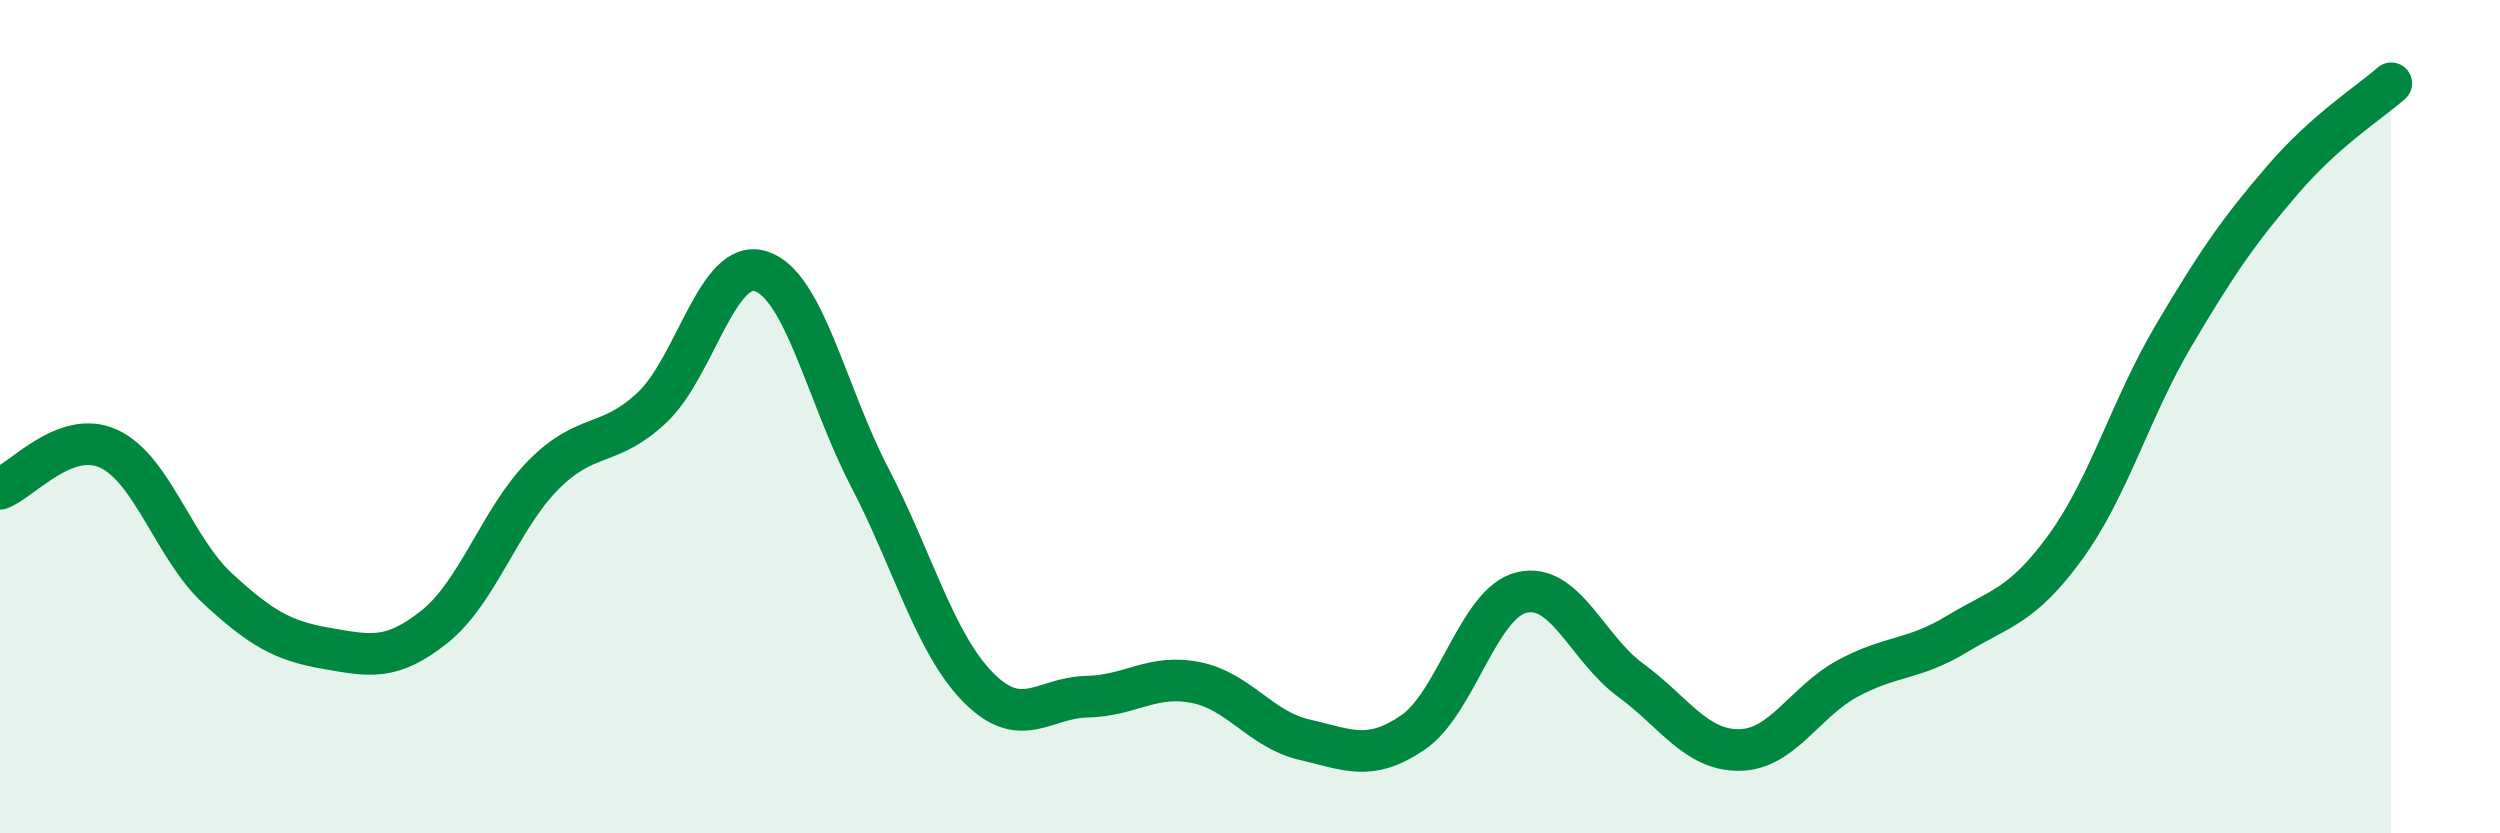
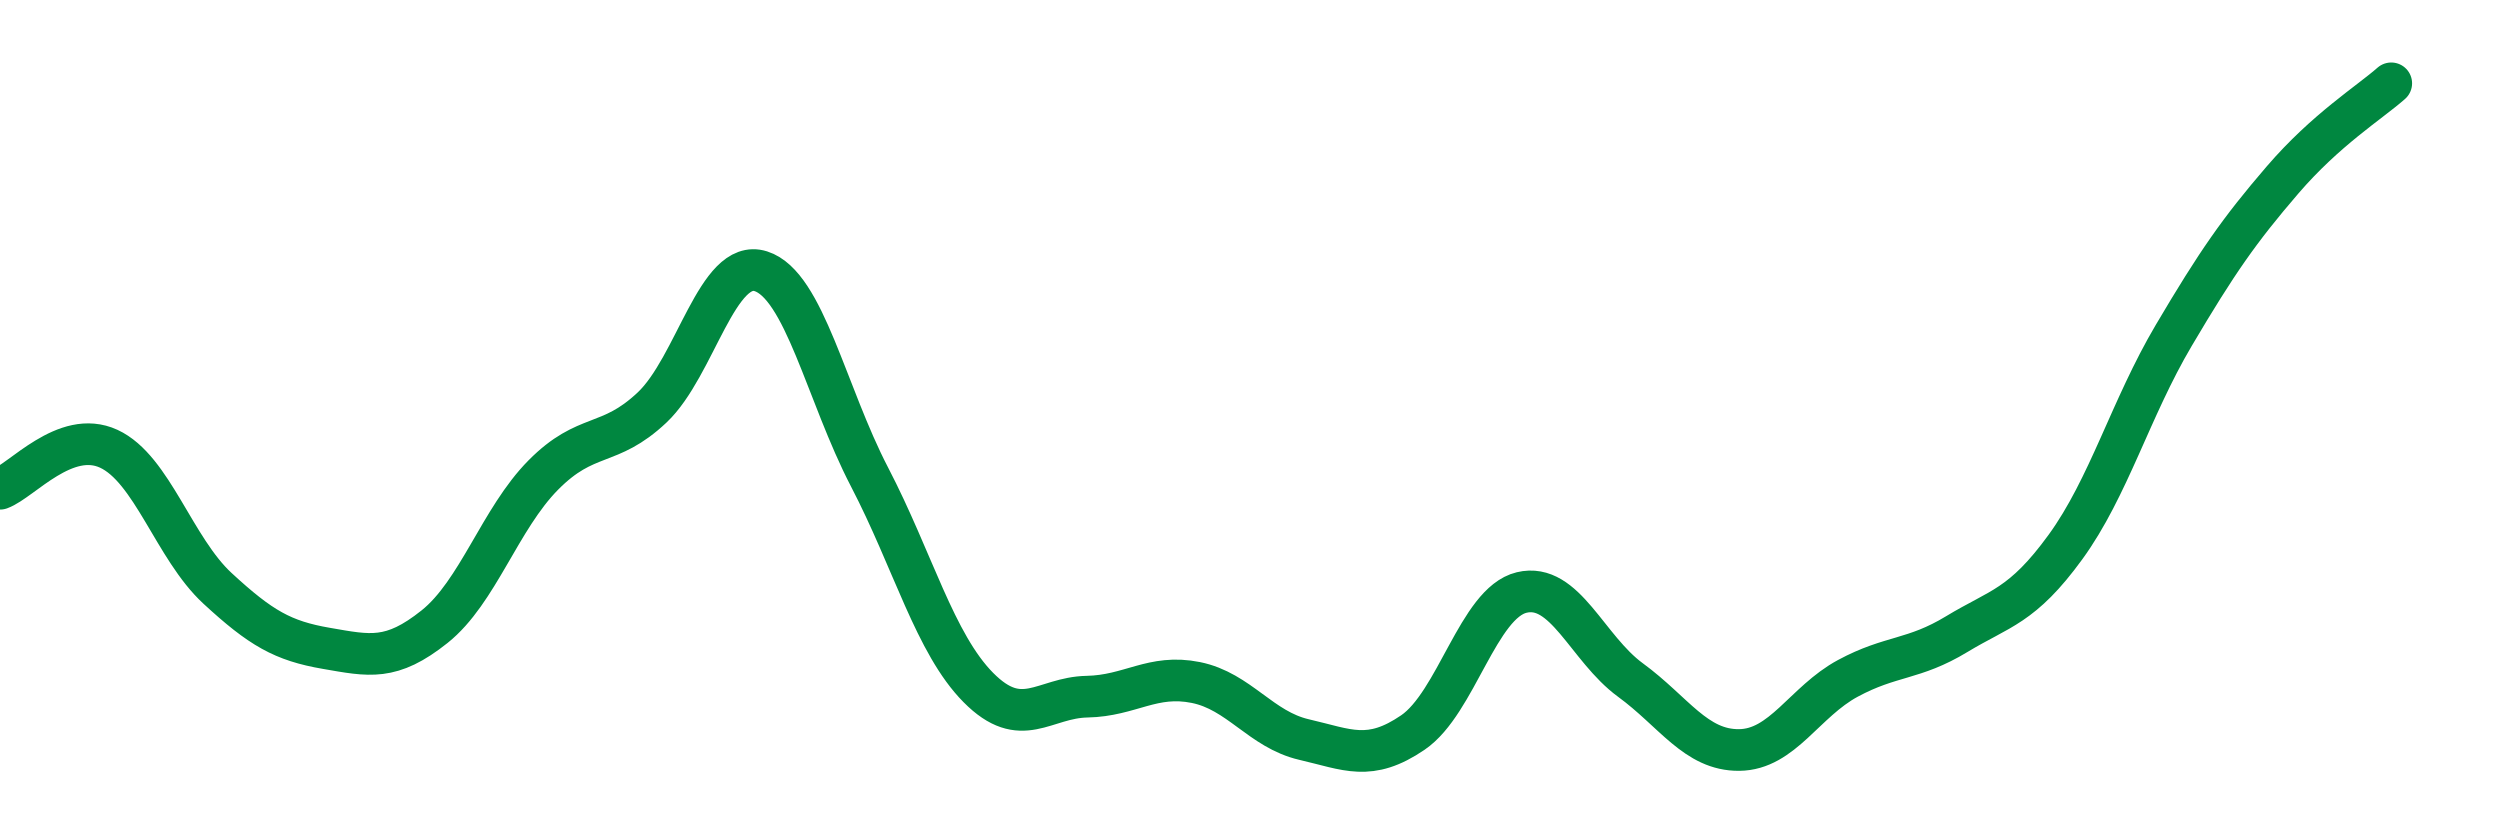
<svg xmlns="http://www.w3.org/2000/svg" width="60" height="20" viewBox="0 0 60 20">
-   <path d="M 0,11.73 C 0.52,11.54 1.57,10.29 2.61,10.77 C 3.65,11.25 4.18,13.16 5.22,14.12 C 6.26,15.08 6.79,15.38 7.83,15.56 C 8.87,15.74 9.39,15.87 10.43,15.04 C 11.47,14.21 12,12.45 13.04,11.4 C 14.08,10.35 14.61,10.76 15.65,9.78 C 16.69,8.8 17.22,6.18 18.26,6.51 C 19.3,6.84 19.83,9.45 20.87,11.45 C 21.91,13.45 22.44,15.45 23.48,16.5 C 24.52,17.55 25.05,16.74 26.09,16.72 C 27.13,16.7 27.66,16.17 28.7,16.38 C 29.74,16.59 30.26,17.51 31.3,17.75 C 32.34,17.99 32.87,18.29 33.91,17.58 C 34.95,16.87 35.48,14.47 36.52,14.22 C 37.56,13.97 38.09,15.56 39.13,16.32 C 40.17,17.08 40.7,18.01 41.74,18 C 42.78,17.99 43.31,16.84 44.35,16.28 C 45.39,15.72 45.92,15.85 46.96,15.22 C 48,14.59 48.53,14.56 49.57,13.13 C 50.61,11.7 51.13,9.81 52.17,8.05 C 53.21,6.29 53.74,5.53 54.78,4.32 C 55.82,3.11 56.87,2.46 57.39,2L57.39 20L0 20Z" fill="#008740" opacity="0.1" stroke-linecap="round" stroke-linejoin="round" />
  <path d="M 0,11.73 C 0.52,11.54 1.57,10.29 2.61,10.77 C 3.65,11.25 4.18,13.16 5.22,14.12 C 6.26,15.08 6.79,15.38 7.83,15.56 C 8.87,15.74 9.39,15.87 10.43,15.04 C 11.47,14.21 12,12.45 13.04,11.4 C 14.08,10.35 14.61,10.76 15.65,9.78 C 16.69,8.8 17.22,6.18 18.26,6.51 C 19.3,6.84 19.83,9.45 20.87,11.45 C 21.91,13.45 22.44,15.45 23.48,16.5 C 24.52,17.55 25.05,16.74 26.09,16.72 C 27.13,16.7 27.66,16.17 28.7,16.38 C 29.74,16.59 30.26,17.51 31.3,17.75 C 32.34,17.99 32.87,18.29 33.91,17.58 C 34.95,16.87 35.48,14.47 36.52,14.22 C 37.56,13.97 38.09,15.56 39.13,16.32 C 40.17,17.08 40.7,18.01 41.74,18 C 42.78,17.99 43.31,16.84 44.35,16.28 C 45.39,15.72 45.92,15.85 46.96,15.22 C 48,14.59 48.53,14.56 49.57,13.13 C 50.61,11.7 51.13,9.81 52.17,8.05 C 53.21,6.29 53.74,5.53 54.78,4.32 C 55.82,3.11 56.87,2.46 57.39,2" stroke="#008740" stroke-width="1" fill="none" stroke-linecap="round" stroke-linejoin="round" />
</svg>